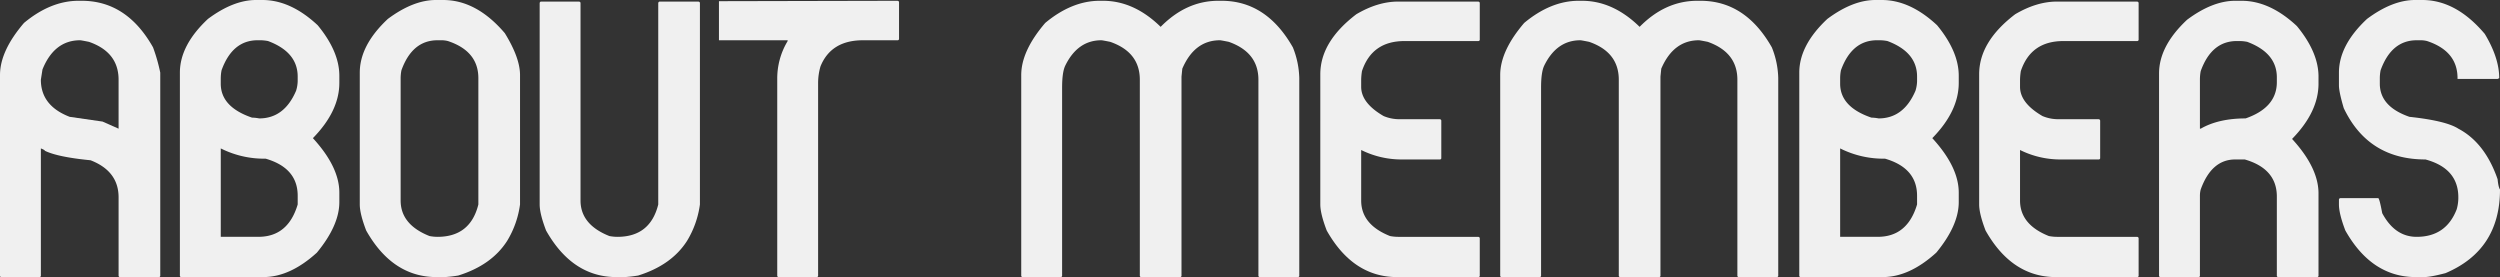
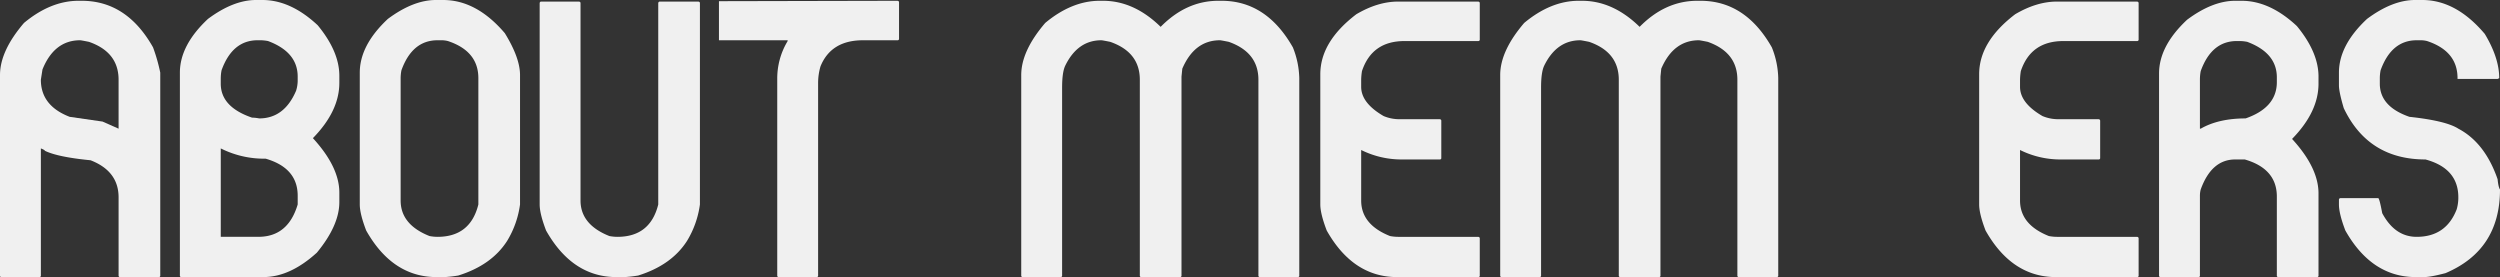
<svg xmlns="http://www.w3.org/2000/svg" width="1315.8" height="145.839" viewBox="0 0 1315.8 145.839">
  <rect x="0" y="0" width="1315.8" height="145.839" fill="#333333" stroke="none" />
  <defs>
    <clipPath id="clip-path">
      <rect id="長方形_14756" data-name="長方形 14756" width="1315.8" height="145.839" fill="#f0f0f0" />
    </clipPath>
  </defs>
  <g id="グループ_3408" data-name="グループ 3408" transform="translate(0 0)">
    <g id="グループ_3407" data-name="グループ 3407" transform="translate(0 0)" clip-path="url(#clip-path)">
      <path id="パス_436" data-name="パス 436" d="M41.329.277h1.688q23.722,0,37.534,24.514a92.538,92.538,0,0,1,3.795,13.3V144.869a.74.74,0,0,1-.843.831H63.259a.739.739,0,0,1-.843-.831V103.735q0-13.813-14.76-19.527-17.188-1.66-24.039-4.986,0-.414-2.109-1.246v66.894a.74.74,0,0,1-.843.831H.844A.74.74,0,0,1,0,144.869V39.334Q0,26.662,12.652,11.911,26.672.278,41.329.277M21.508,41.827q0,13.711,15.183,19.528l17.29,2.493,8.434,3.739V41.827q0-14.542-15.6-19.944-4.111-.83-4.639-.831-13.6,0-19.821,15.372Z" transform="translate(0 0.139)" fill="#f0f0f0" />
      <path id="パス_437" data-name="パス 437" d="M103.184,0h3.374q14.866,0,29.1,13.294,11.387,13.817,11.386,26.593v3.738q0,14.854-13.917,29.085,13.916,15.167,13.917,28.669v4.986q0,12.256-11.809,26.59-14.13,12.881-28.255,12.88H63.964a.739.739,0,0,1-.845-.83V38.224q0-14.436,14.76-28.254Q91.269,0,103.184,0M84.627,41.134v2.907q0,12.258,16.447,17.866a22.56,22.56,0,0,1,3.8.416q13.178,0,19.4-14.542a18.407,18.407,0,0,0,.843-4.986V40.3q0-12.879-15.6-18.7a22.677,22.677,0,0,0-3.795-.414h-1.687q-13.284,0-18.978,15.787a21.864,21.864,0,0,0-.421,4.156m0,36.978v46.534h19.821q15.6,0,20.665-17.034v-4.57q0-14.647-16.869-19.528a50.621,50.621,0,0,1-23.617-5.4" transform="translate(31.559 0.001)" fill="#f0f0f0" />
      <path id="パス_438" data-name="パス 438" d="M166.3,0H170.1Q187.7,0,202.571,17.451q8.012,12.985,8.013,22.021v68.14a49.6,49.6,0,0,1-6.747,19.113q-8.12,12.775-25.726,18.282a69.607,69.607,0,0,1-7.17.831h-4.216q-23.3,0-37.113-24.514-3.375-8.829-3.373-13.711V38.226q0-14.436,14.76-28.254Q154.388,0,166.3,0M147.746,41.134v64.4q0,12.674,15.183,18.7a22.692,22.692,0,0,0,4.216.417q17.291,0,21.508-17.035V41.134q0-14.231-16.026-19.53a13.35,13.35,0,0,0-3.373-.414h-2.109q-13.284,0-18.978,15.787a21.862,21.862,0,0,0-.422,4.156" transform="translate(63.119 0.001)" fill="#f0f0f0" />
      <path id="パス_439" data-name="パス 439" d="M190.2.554h19.821c.561.07.843.346.843.831V105.258q0,12.676,15.183,18.7a22.838,22.838,0,0,0,4.217.416q17.291,0,21.508-17.035V1.385c.069-.552.351-.831.844-.831H272.86c.561.07.843.346.843.831V107.336a49.6,49.6,0,0,1-6.747,19.113q-8.12,12.775-25.725,18.282a69.653,69.653,0,0,1-7.17.831h-4.218q-23.3,0-37.111-24.514-3.375-8.829-3.374-13.711V1.385c.068-.552.35-.831.843-.831" transform="translate(94.679 0.278)" fill="#f0f0f0" />
      <path id="パス_440" data-name="パス 440" d="M252.266.484h.633L346.206.276c.561.07.843.349.843.832V20.22a.741.741,0,0,1-.843.832H328.073q-16.765,0-22.353,13.711a31.192,31.192,0,0,0-1.265,8.724V144.87a.74.74,0,0,1-.844.831H283.791a.74.74,0,0,1-.844-.831V41.41a38.069,38.069,0,0,1,5.482-19.944v-.414H252.266Z" transform="translate(126.133 0.139)" fill="#f0f0f0" />
      <path id="パス_441" data-name="パス 441" d="M399.66.276h1.688q16.339,0,30.364,13.713Q445.206.275,462.077.276h1.686q23.616,0,37.534,24.514a45.774,45.774,0,0,1,3.374,16.2V144.87a.739.739,0,0,1-.843.83H484.007a.739.739,0,0,1-.844-.83V41.826q0-14.436-15.6-19.944-4.113-.83-4.639-.83-13.39,0-19.821,14.956l-.421,4.155V144.87a.739.739,0,0,1-.845.83H421.59a.738.738,0,0,1-.843-.83V41.826q0-14.542-15.6-19.944-4.111-.83-4.639-.83-12.44,0-18.978,13.294-1.687,3.427-1.686,11.634V144.87a.739.739,0,0,1-.845.83H359.174a.738.738,0,0,1-.843-.83V39.333q0-12.672,12.651-27.423Q385,.277,399.66.276" transform="translate(179.165 0.139)" fill="#f0f0f0" />
      <path id="パス_442" data-name="パス 442" d="M504.18.554h42.172c.563.07.844.346.844.831V20.5a.74.74,0,0,1-.844.831h-38.8q-17.08,0-22.351,15.789a31.938,31.938,0,0,0-.422,4.57v3.739q0,8.518,11.808,15.373a21.326,21.326,0,0,0,8.013,1.66H526.11q.844.106.843.831v19.53a.738.738,0,0,1-.843.829H506.289a47.6,47.6,0,0,1-21.508-4.986v26.592q0,12.676,15.181,18.7a22.842,22.842,0,0,0,4.218.416h42.172c.563.071.844.347.844.831v19.528a.74.74,0,0,1-.844.831H503.758q-23.3,0-37.113-24.514-3.375-8.829-3.373-13.711V38.778q0-17.138,18.978-31.576Q493.531.558,504.18.554" transform="translate(231.635 0.278)" fill="#f0f0f0" />
      <path id="パス_443" data-name="パス 443" d="M567.72.276h1.688q16.339,0,30.365,13.713Q613.266.275,630.137.276h1.686q23.616,0,37.535,24.514a45.776,45.776,0,0,1,3.373,16.2V144.87a.739.739,0,0,1-.843.83H652.067a.739.739,0,0,1-.844-.83V41.826q0-14.436-15.6-19.944-4.113-.83-4.64-.83-13.39,0-19.821,14.956l-.422,4.155V144.87a.739.739,0,0,1-.844.83H589.65a.738.738,0,0,1-.843-.83V41.826q0-14.542-15.6-19.944-4.111-.83-4.64-.83-12.44,0-18.978,13.294Q547.9,37.774,547.9,45.981V144.87a.739.739,0,0,1-.844.83H527.234a.738.738,0,0,1-.843-.83V39.333q0-12.672,12.651-27.423Q553.064.277,567.72.276" transform="translate(263.195 0.139)" fill="#f0f0f0" />
-       <path id="パス_444" data-name="パス 444" d="M671.4,0h3.374q14.866,0,29.1,13.294,11.387,13.817,11.387,26.593v3.738q0,14.854-13.917,29.085,13.916,15.167,13.917,28.669v4.986q0,12.256-11.81,26.59-14.13,12.881-28.255,12.88H632.177a.739.739,0,0,1-.845-.83V38.224q0-14.436,14.76-28.254Q659.482,0,671.4,0M652.84,41.134v2.907q0,12.258,16.447,17.866a22.56,22.56,0,0,1,3.8.416q13.178,0,19.4-14.542a18.406,18.406,0,0,0,.843-4.986V40.3q0-12.879-15.6-18.7a22.676,22.676,0,0,0-3.795-.414H672.24q-13.284,0-18.978,15.787a21.859,21.859,0,0,0-.422,4.156m0,36.978v46.534h19.821q15.6,0,20.665-17.034v-4.57q0-14.647-16.869-19.528a50.621,50.621,0,0,1-23.617-5.4" transform="translate(315.665 0.001)" fill="#f0f0f0" />
      <path id="パス_445" data-name="パス 445" d="M735.359.554h42.174c.561.07.843.346.843.831V20.5a.74.74,0,0,1-.843.831h-38.8q-17.08,0-22.351,15.789a31.938,31.938,0,0,0-.422,4.57v3.739q0,8.518,11.808,15.373a21.326,21.326,0,0,0,8.013,1.66h21.51q.842.106.842.831v19.53a.738.738,0,0,1-.842.829H737.468a47.6,47.6,0,0,1-21.509-4.986v26.592q0,12.676,15.182,18.7a22.84,22.84,0,0,0,4.218.416h42.174c.561.071.843.347.843.831v19.528a.74.74,0,0,1-.843.831h-42.6q-23.3,0-37.113-24.514-3.375-8.829-3.374-13.711V38.778q0-17.138,18.978-31.576Q724.71.558,735.359.554" transform="translate(347.224 0.278)" fill="#f0f0f0" />
      <path id="パス_446" data-name="パス 446" d="M797.635.276h3.373q14.868,0,29.1,13.3,11.385,13.817,11.386,26.592V43.9q0,14.857-13.917,29.085,13.918,15.167,13.917,28.669V144.87a.739.739,0,0,1-.843.83H820.408a.738.738,0,0,1-.843-.83V103.318q0-14.643-16.869-19.527h-5.061q-12.443,0-18.135,15.787a12.726,12.726,0,0,0-.422,3.326V144.87a.738.738,0,0,1-.843.83H758.414a.739.739,0,0,1-.844-.83V38.5q0-14.438,14.761-28.254Q785.719.278,797.635.276M779.078,41.41V67.587h.422q9.383-5.4,23.617-5.4,16.448-5.71,16.448-19.113V40.579q0-12.877-15.6-18.7a22.688,22.688,0,0,0-3.795-.416h-1.686q-13.286,0-18.979,15.789a21.981,21.981,0,0,0-.422,4.155" transform="translate(378.784 0.139)" fill="#f0f0f0" />
      <path id="パス_447" data-name="パス 447" d="M860.754,0h3.8q17.815,0,32.9,17.865,7.591,12.571,7.591,23.269l-.843.414H883.105v-.414q0-14.231-16.026-19.53a13.35,13.35,0,0,0-3.374-.414H861.6q-13.284,0-18.978,15.787a21.984,21.984,0,0,0-.422,4.156v2.907q0,12.053,15.6,17.451,19.294,2.079,25.726,6.232,14.02,7.378,20.666,26.592.421,4.259,1.265,5.4,0,31.889-28.677,44.043-7.909,2.079-11.386,2.077h-4.218q-23.3,0-37.113-24.514-3.375-8.829-3.373-13.711V105.12q.1-.83.844-.831h19.819q.634,0,2.11,7.894,6.642,12.465,18.133,12.465,15.5,0,21.087-14.542a22.385,22.385,0,0,0,.843-5.817v-.416q0-15.268-17.292-19.944-30.152,0-43.015-27.007-2.529-8.516-2.53-12.049V38.224q0-14.436,14.761-28.254Q848.838,0,860.754,0" transform="translate(410.343 0.001)" fill="#f0f0f0" />
    </g>
  </g>
</svg>